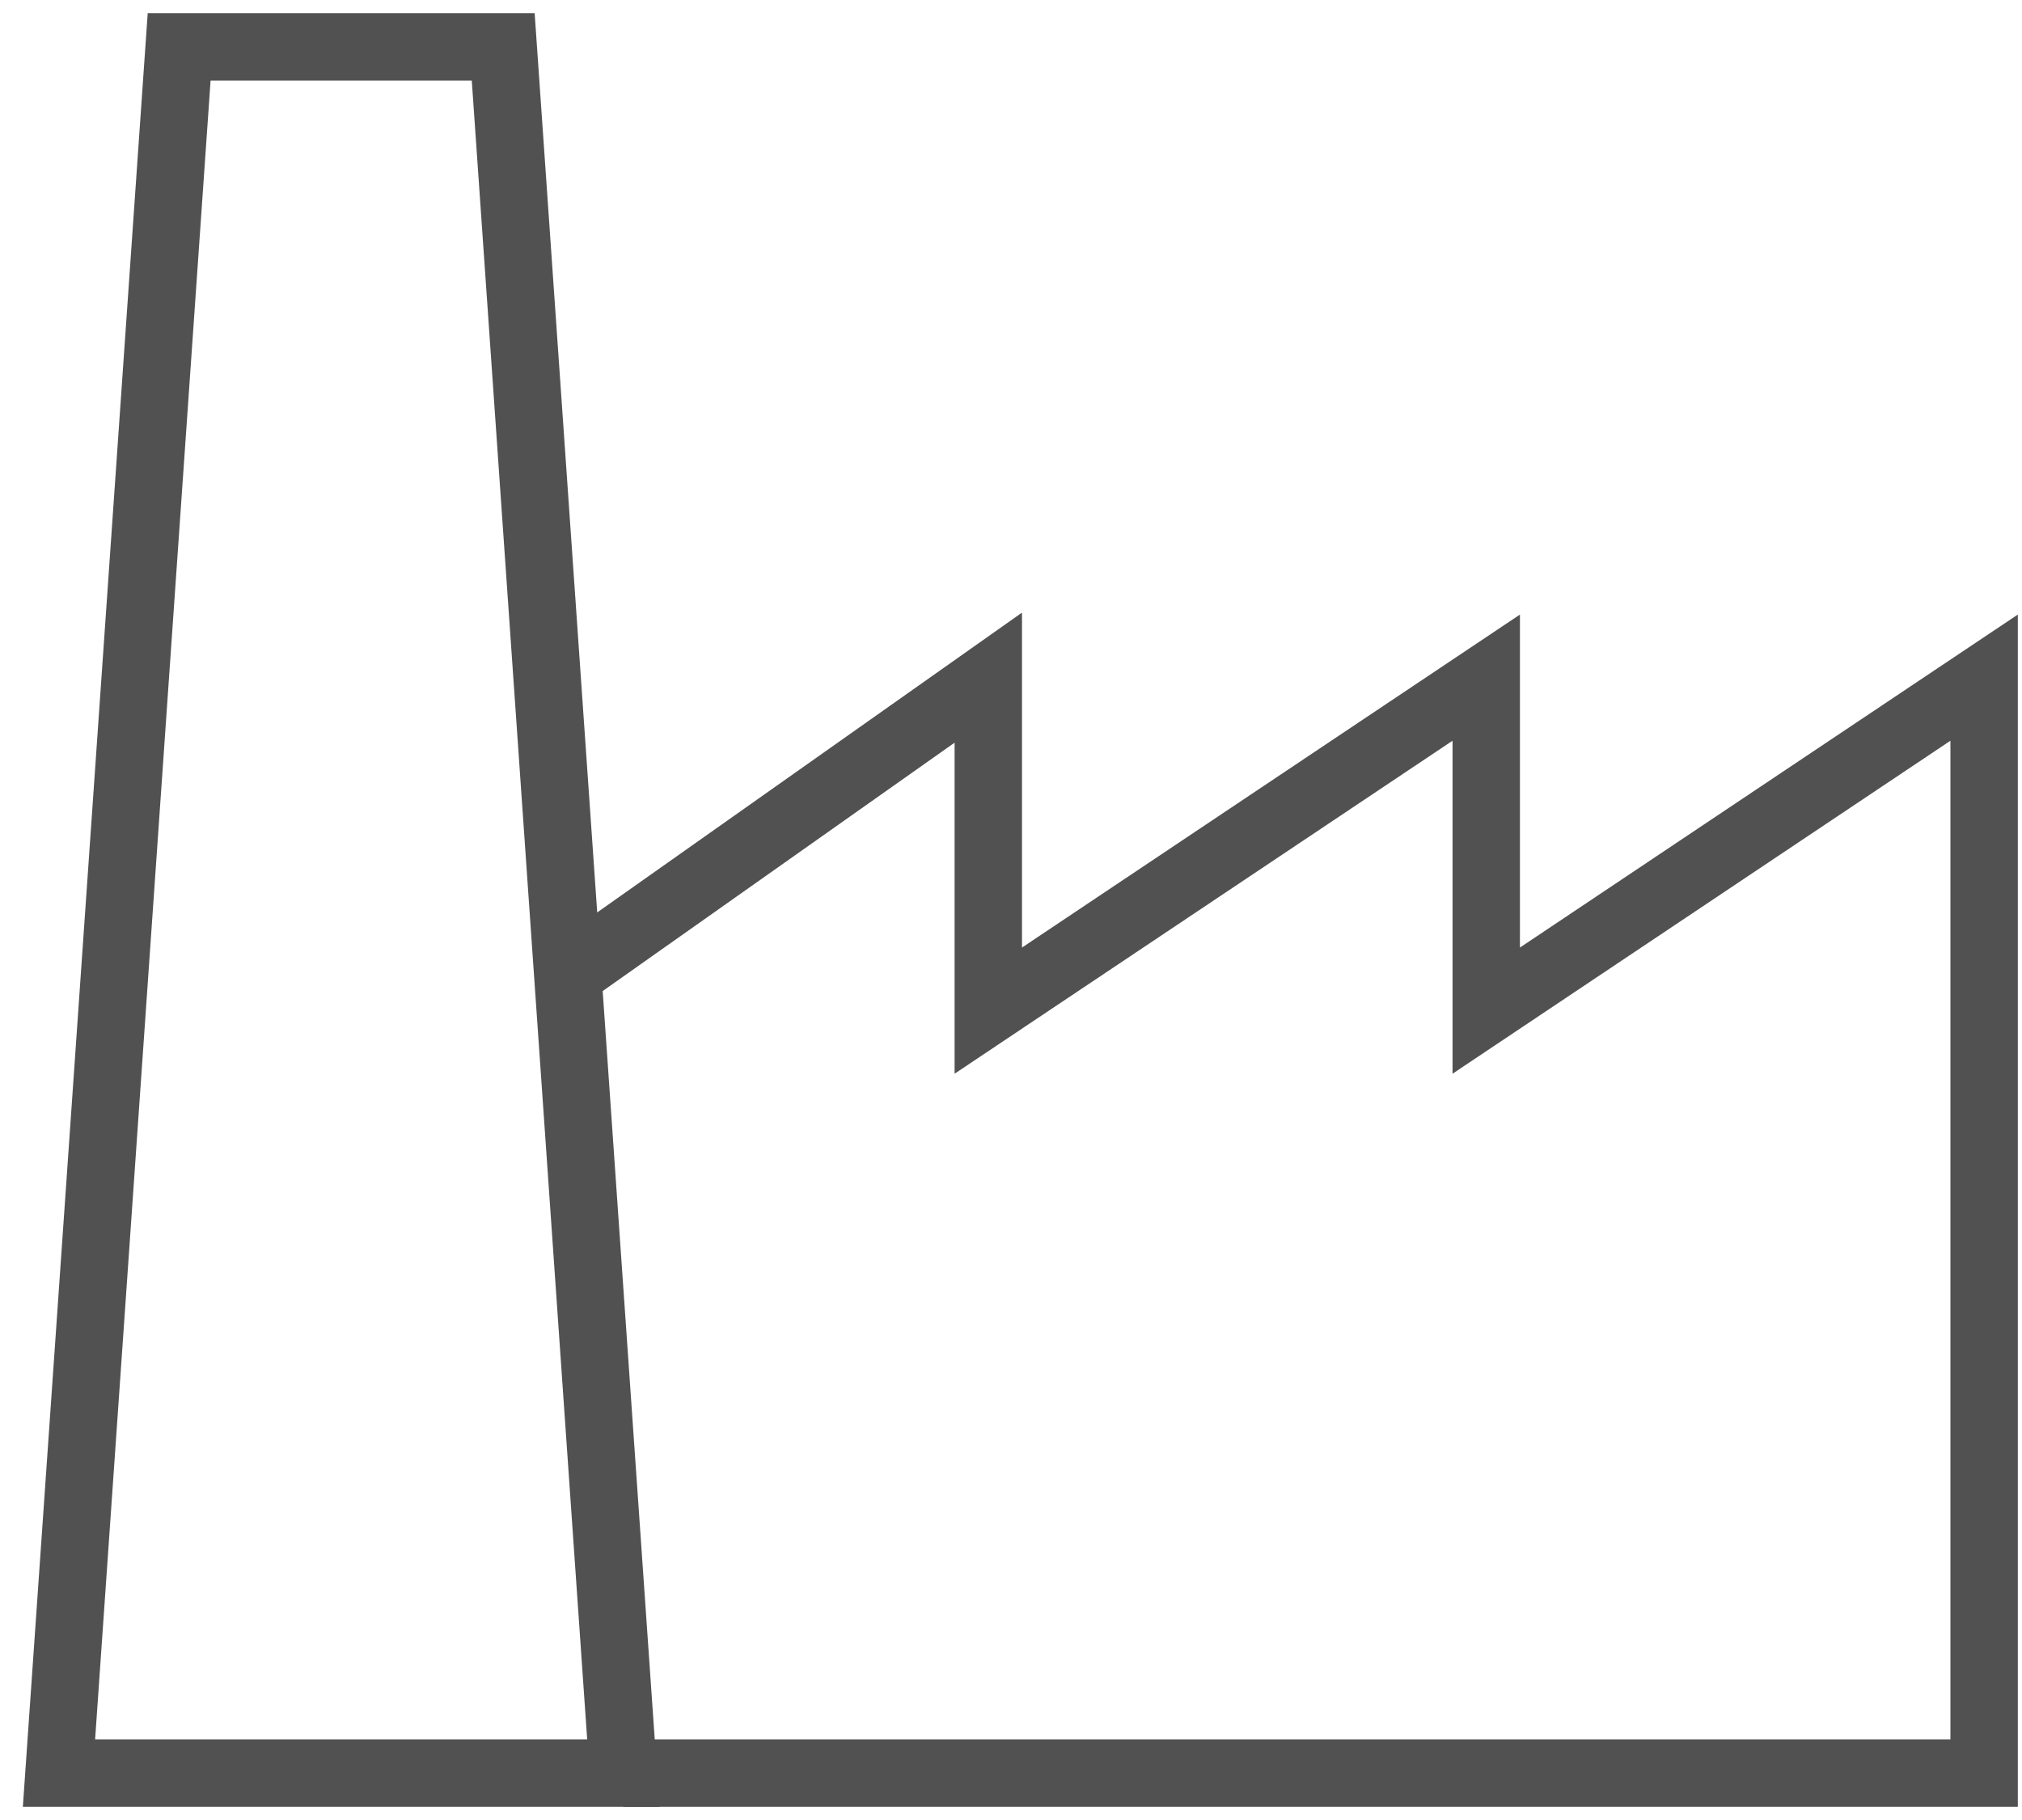
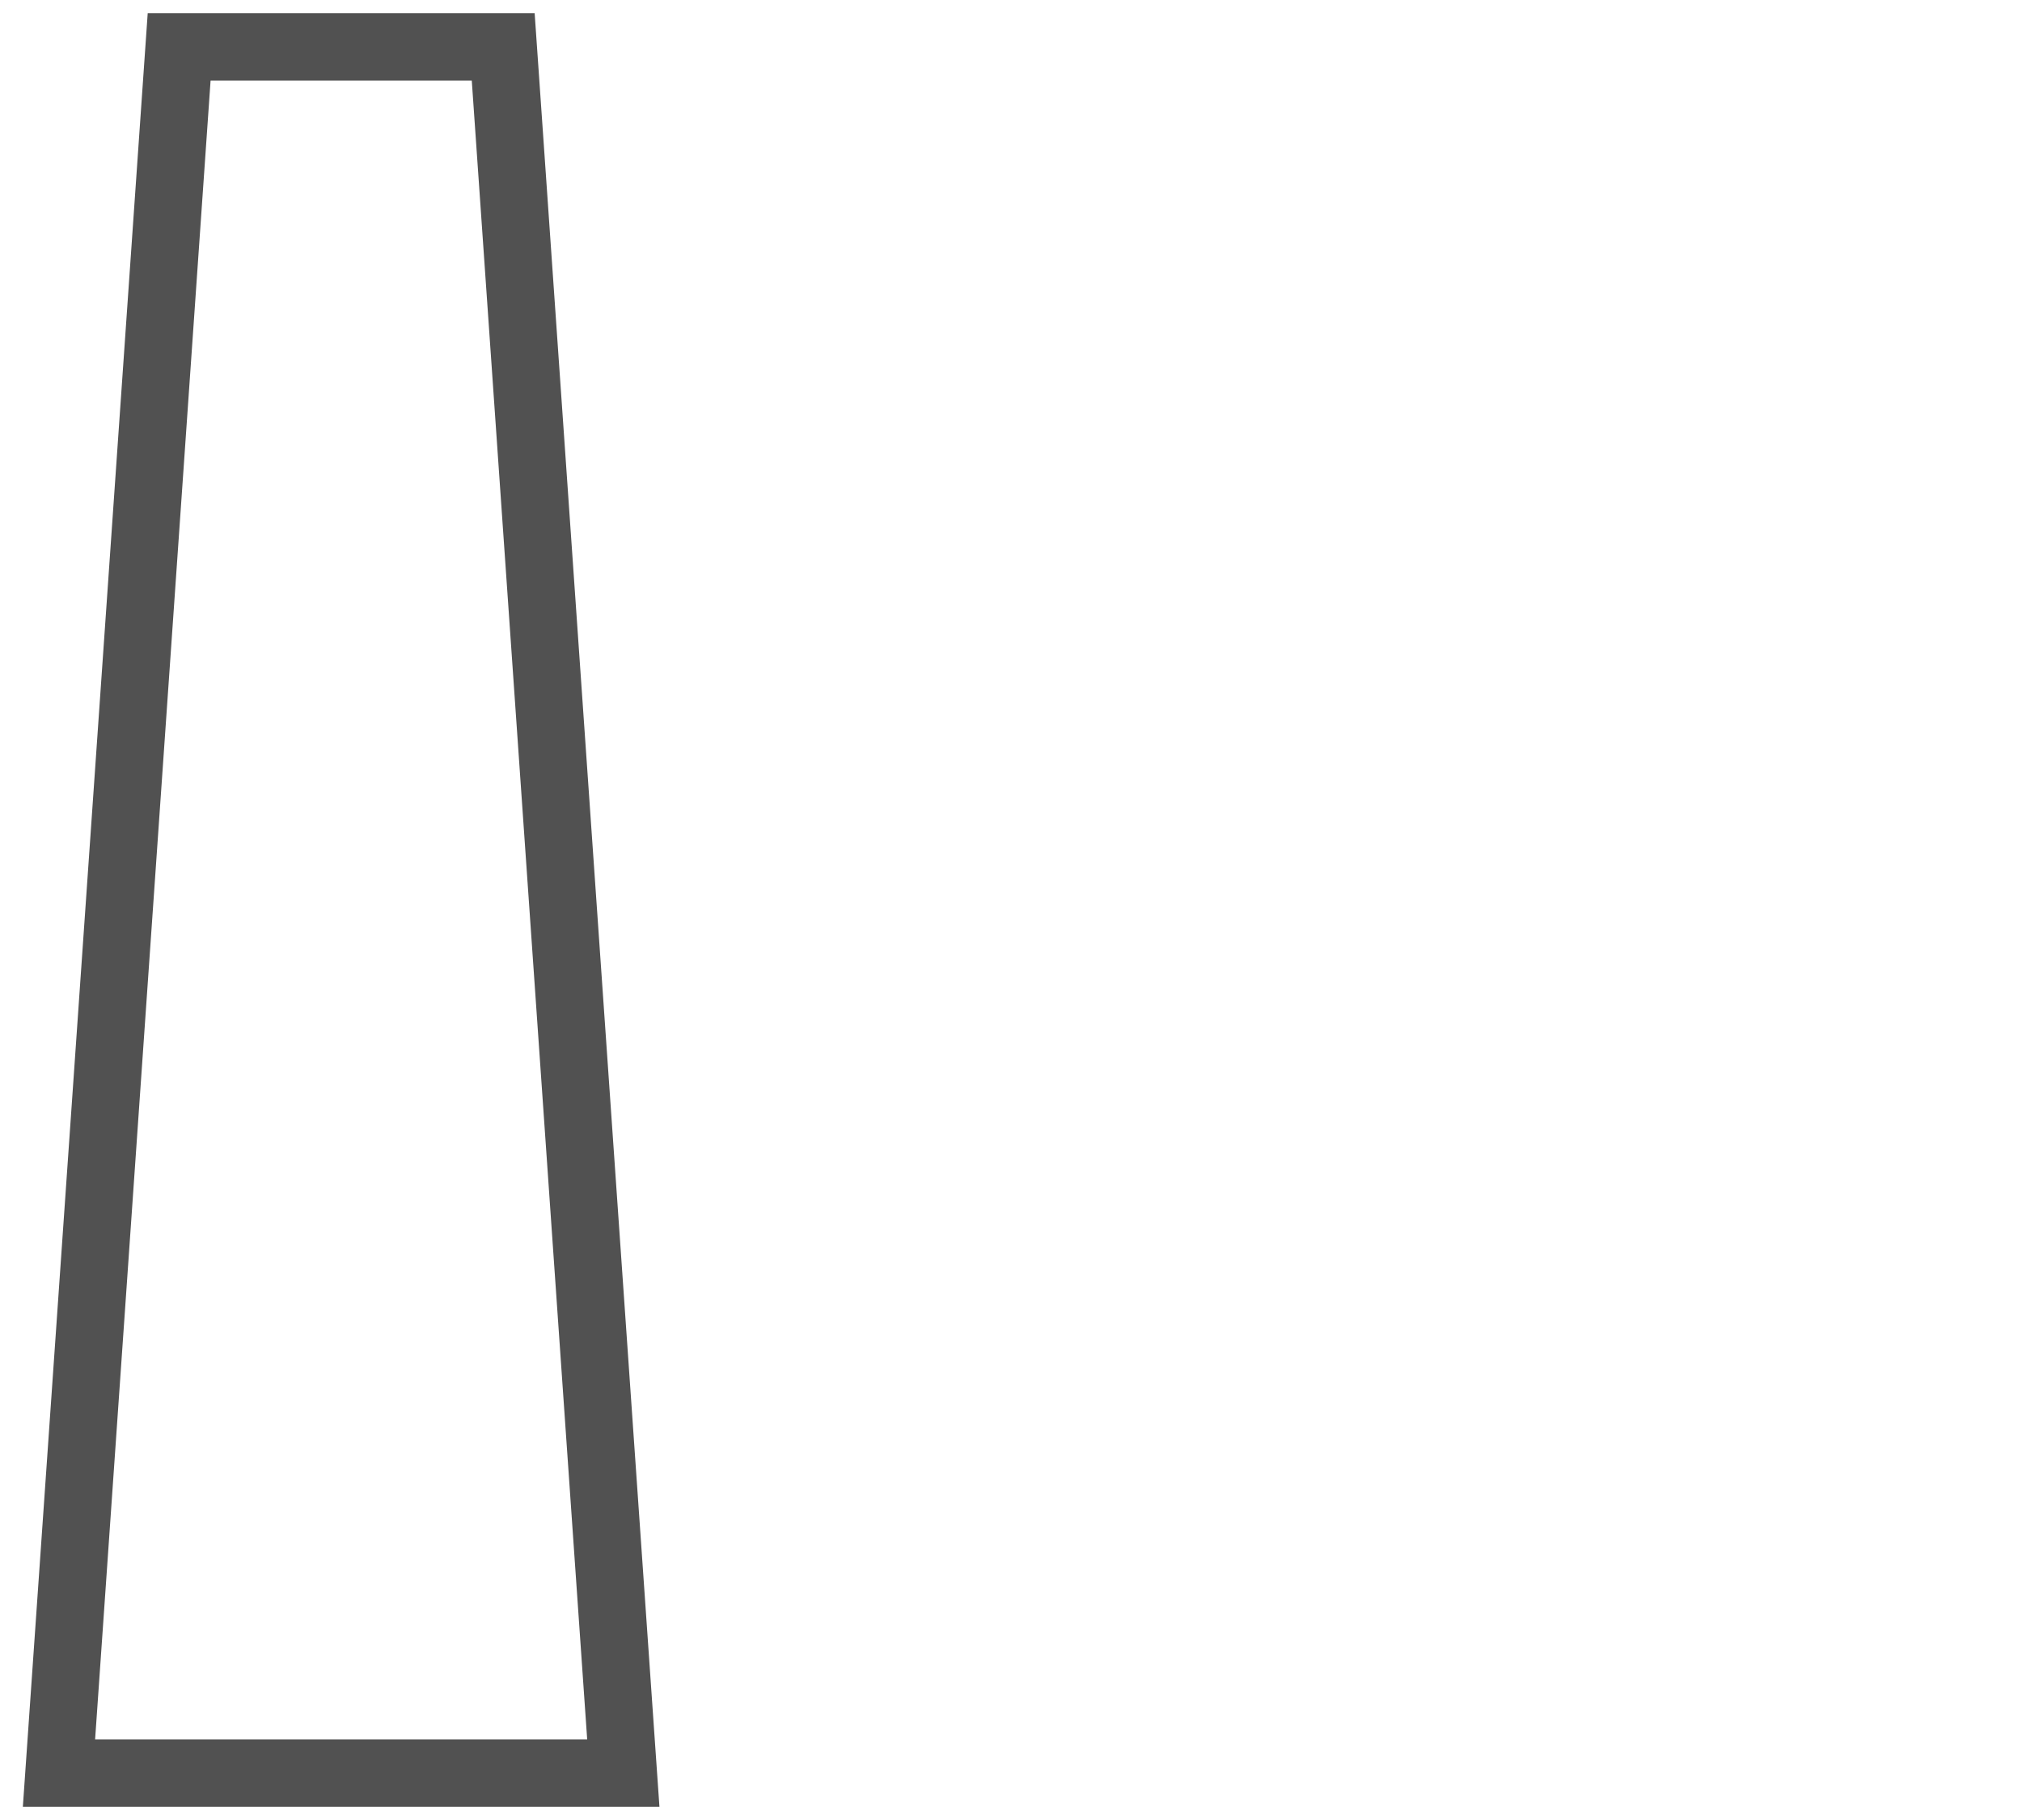
<svg xmlns="http://www.w3.org/2000/svg" width="30" height="27" viewBox="0 0 30 27">
  <g fill="none" stroke="#515151" stroke-miterlimit="10">
-     <path d="M9.248 26.305h20.19V10.053l-7.387 4.94v-4.94l-7.388 4.94v-4.94l-6.242 4.405" />
    <path d="M9.248 26.305H.875L2.658.695h4.808z" />
  </g>
</svg>